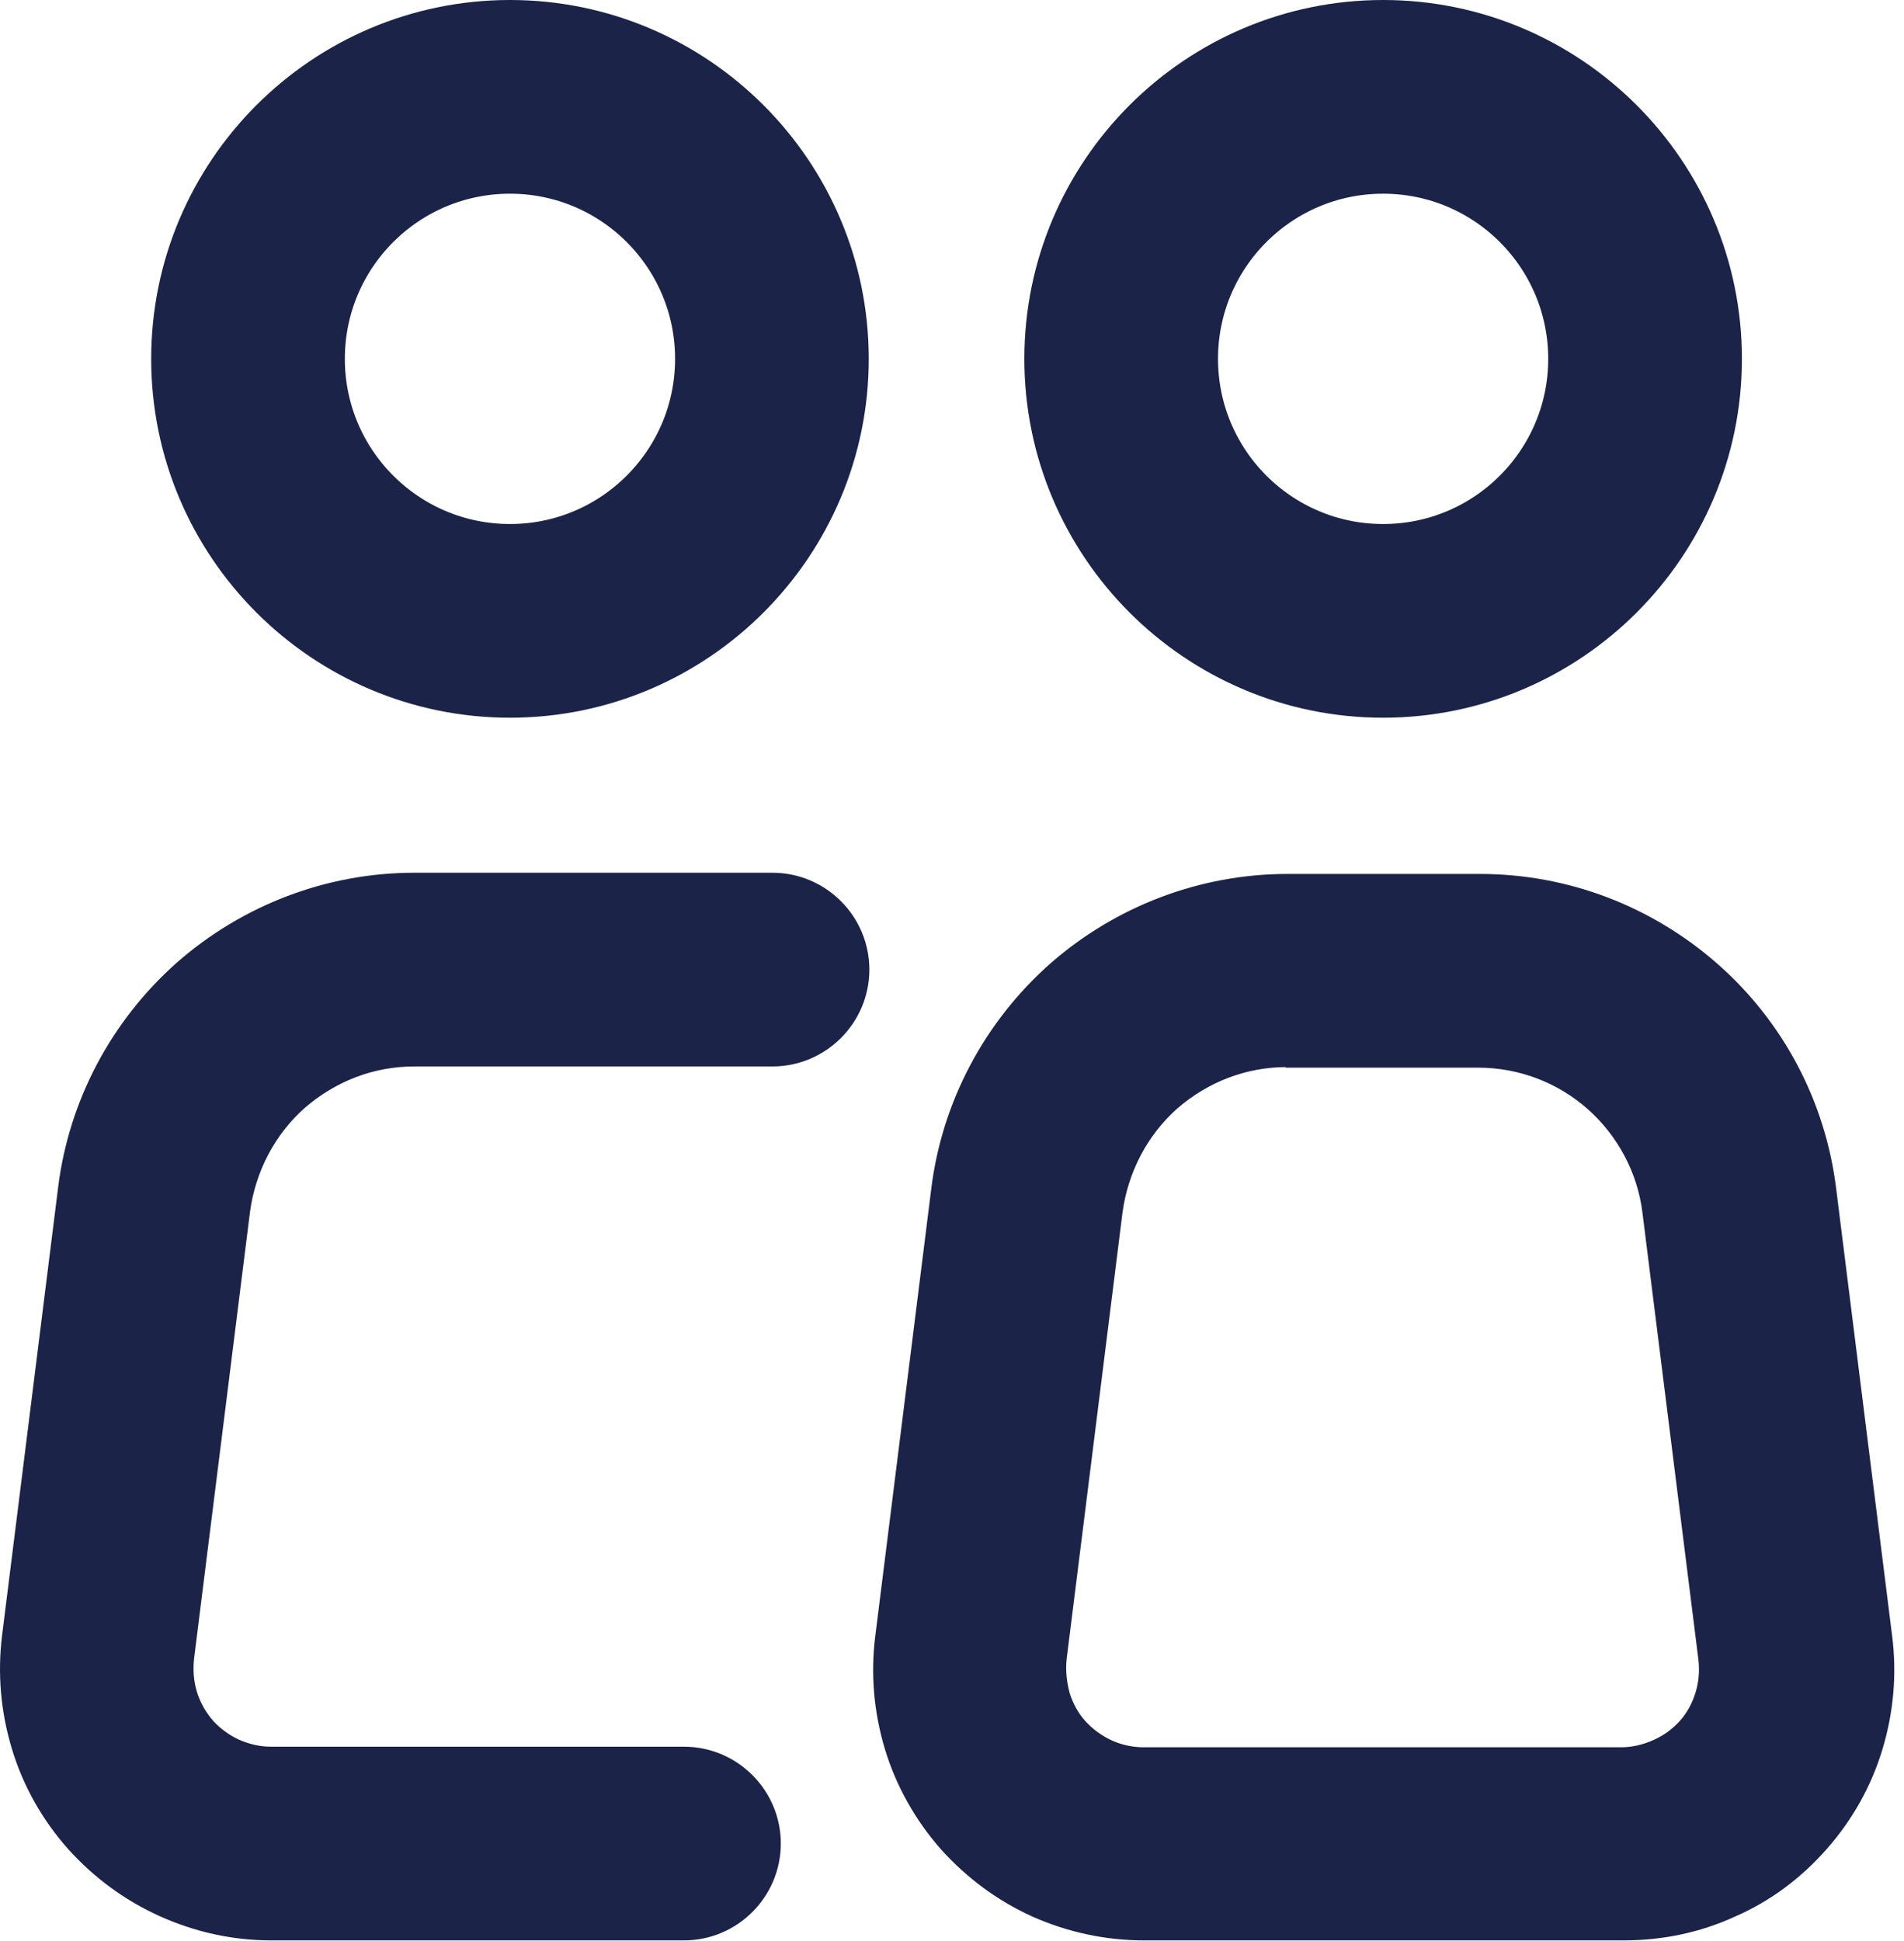
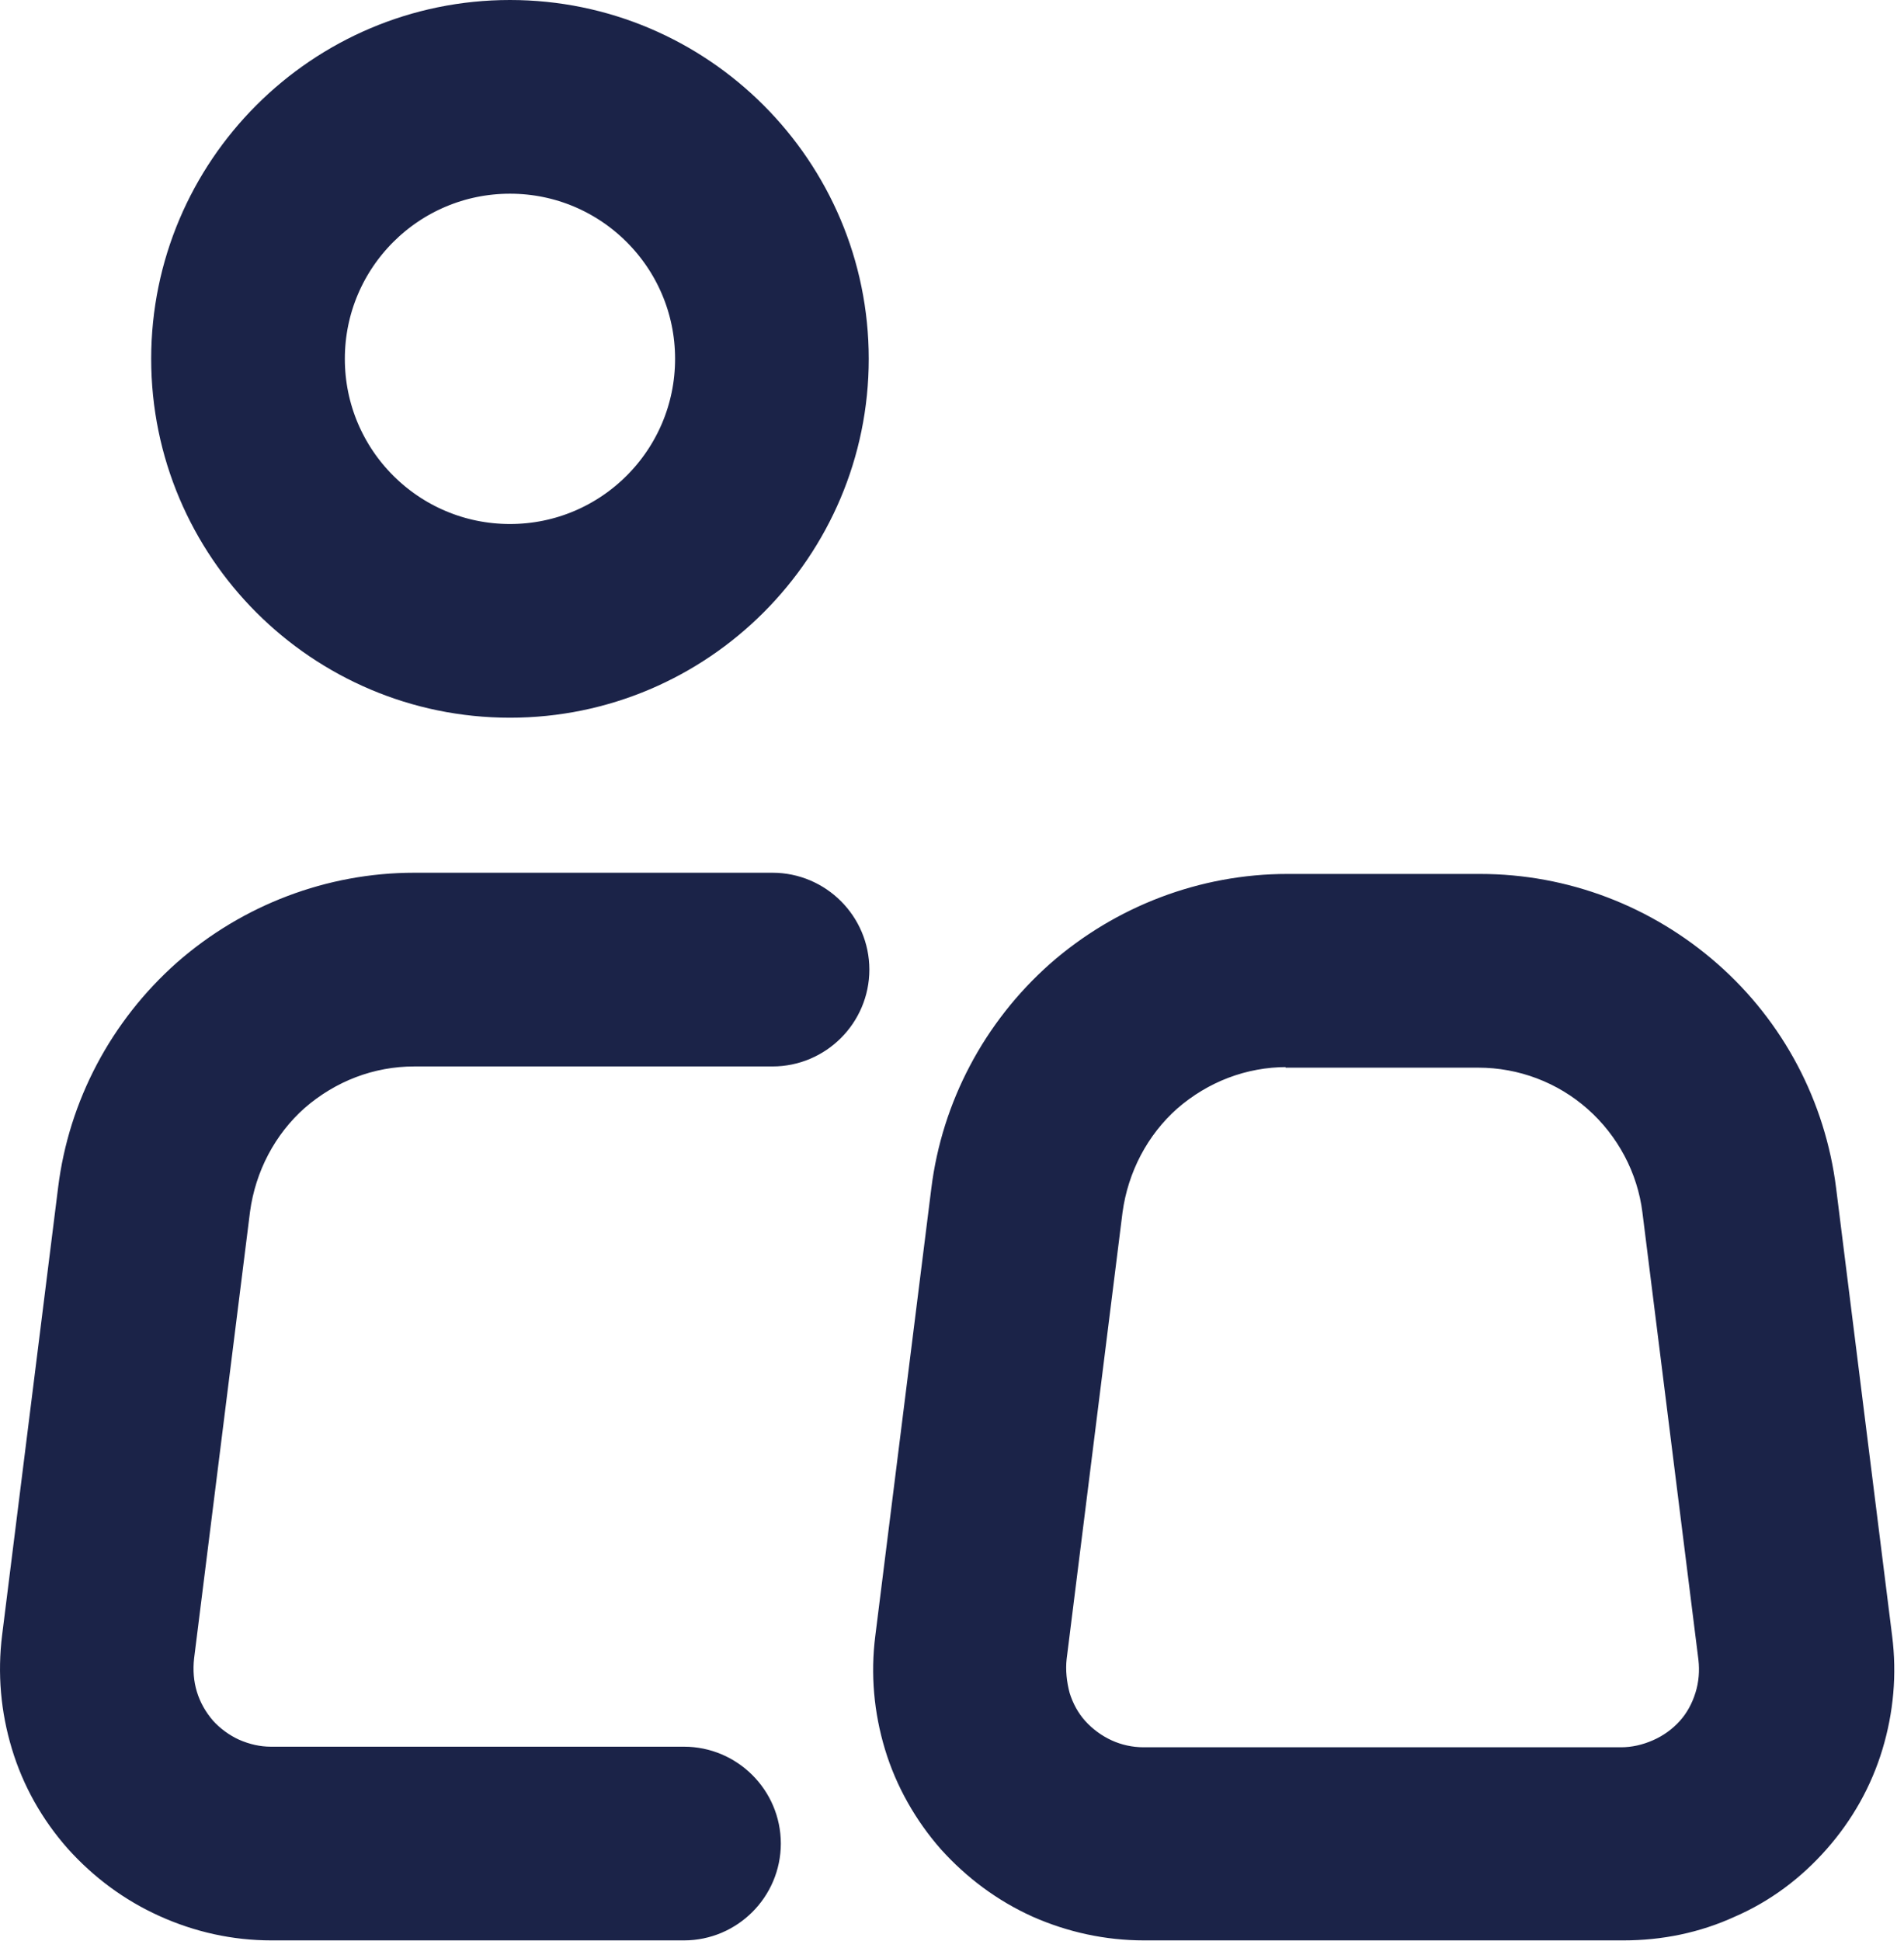
<svg xmlns="http://www.w3.org/2000/svg" width="52" height="53" viewBox="0 0 52 53" fill="none">
  <path d="M13.928 18.597C9.076 18.597 5.129 14.65 5.129 9.798C5.129 4.947 9.076 1 13.928 1C18.779 1 22.726 4.947 22.726 9.798C22.726 14.65 18.779 18.597 13.928 18.597ZM13.928 4.289C10.885 4.289 8.418 6.756 8.418 9.798C8.418 12.841 10.885 15.308 13.928 15.308C16.97 15.308 19.437 12.841 19.437 9.798C19.437 6.756 16.97 4.289 13.928 4.289Z" fill="#1B2348" stroke="#1B2348" stroke-width="2" />
  <path d="M44.287 51.982H31.245C30.324 51.982 29.436 51.785 28.614 51.423C27.775 51.045 27.052 50.502 26.443 49.828C25.851 49.153 25.39 48.347 25.127 47.476C24.864 46.604 24.782 45.7 24.897 44.795L26.427 32.576C26.69 30.454 27.726 28.497 29.337 27.067C30.949 25.652 33.021 24.863 35.159 24.863H40.422C42.576 24.863 44.632 25.652 46.244 27.067C47.855 28.481 48.892 30.438 49.155 32.576L50.684 44.795C50.799 45.7 50.717 46.604 50.454 47.476C50.191 48.347 49.747 49.137 49.138 49.828C48.53 50.518 47.806 51.061 46.967 51.423C46.145 51.801 45.257 51.982 44.336 51.982H44.287ZM35.143 28.136C33.794 28.136 32.511 28.629 31.492 29.517C30.489 30.405 29.847 31.639 29.666 32.971L28.137 45.19C28.088 45.634 28.137 46.078 28.252 46.506C28.384 46.933 28.597 47.328 28.893 47.657C29.189 47.986 29.551 48.249 29.946 48.43C30.341 48.611 30.785 48.709 31.229 48.709H44.27C44.714 48.709 45.142 48.611 45.553 48.43C45.964 48.249 46.326 47.986 46.622 47.657C46.918 47.328 47.132 46.933 47.263 46.506C47.395 46.078 47.428 45.634 47.379 45.206L45.849 32.987C45.685 31.655 45.027 30.422 44.024 29.534C43.02 28.645 41.721 28.152 40.373 28.152H35.11L35.143 28.136ZM18.697 51.982H7.415C6.494 51.982 5.606 51.785 4.768 51.406C3.929 51.028 3.205 50.486 2.597 49.811C1.988 49.12 1.544 48.331 1.281 47.459C1.018 46.588 0.936 45.683 1.051 44.762L2.58 32.543C2.843 30.422 3.879 28.465 5.491 27.034C7.103 25.619 9.175 24.83 11.313 24.83H21.098C22.003 24.83 22.743 25.57 22.743 26.475C22.743 27.379 22.003 28.119 21.098 28.119H11.313C9.964 28.119 8.682 28.613 7.662 29.501C6.659 30.389 6.017 31.622 5.837 32.954L4.307 45.173C4.258 45.617 4.291 46.062 4.422 46.489C4.554 46.917 4.768 47.295 5.064 47.64C5.36 47.969 5.721 48.232 6.116 48.413C6.527 48.594 6.955 48.693 7.399 48.693H18.681C19.585 48.693 20.325 49.433 20.325 50.337C20.325 51.242 19.585 51.982 18.681 51.982H18.697Z" fill="#1B2348" stroke="#1B2348" stroke-width="2" />
-   <path d="M37.774 18.597C32.923 18.597 28.976 14.65 28.976 9.798C28.976 4.947 32.923 1 37.774 1C42.626 1 46.573 4.947 46.573 9.798C46.573 14.65 42.626 18.597 37.774 18.597ZM37.774 4.289C34.732 4.289 32.265 6.756 32.265 9.798C32.265 12.841 34.732 15.308 37.774 15.308C40.817 15.308 43.283 12.841 43.283 9.798C43.283 6.756 40.817 4.289 37.774 4.289Z" fill="#1B2348" stroke="#1B2348" stroke-width="2" />
</svg>